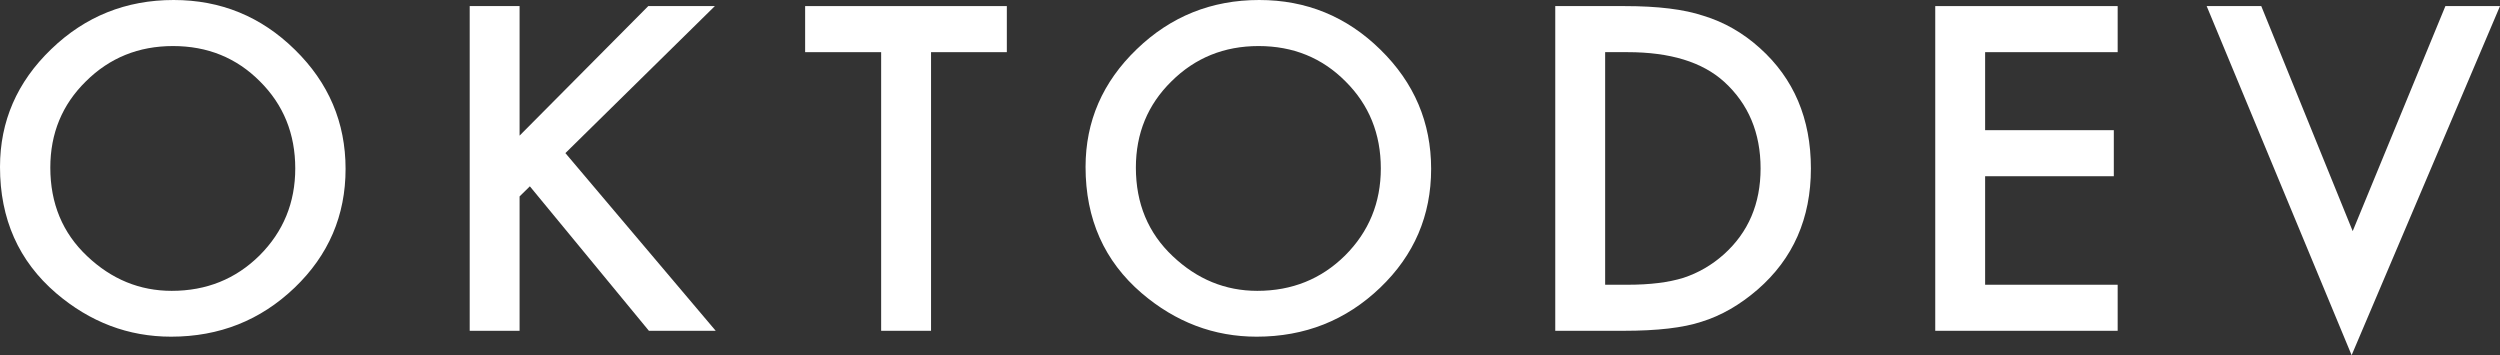
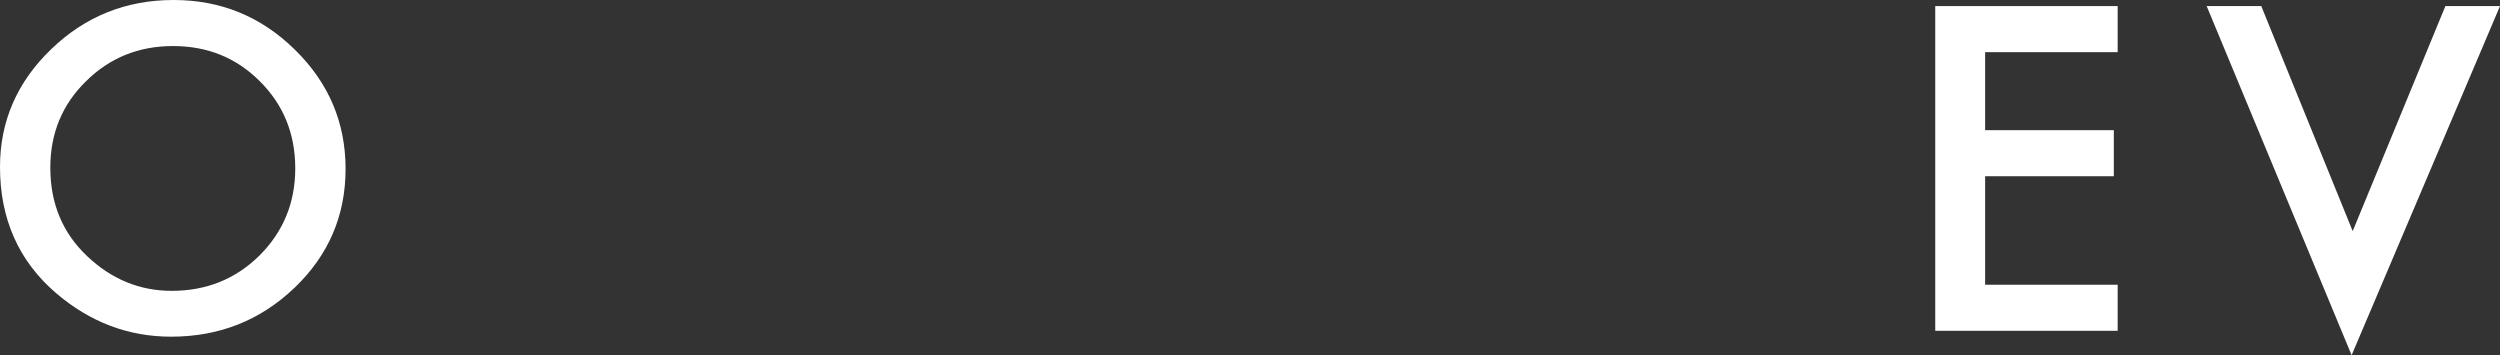
<svg xmlns="http://www.w3.org/2000/svg" width="183" height="26" viewBox="0 0 183 26" fill="none">
  <rect x="0" y="0" width="183" height="26" fill="#333333" stroke="none" />
  <path fill-rule="evenodd" clip-rule="evenodd" d="M3.746 3.602C1.249 6.004 0 8.877 0 12.223C0 16.03 1.369 19.109 4.106 21.459C6.593 23.583 9.398 24.645 12.523 24.645C16.054 24.645 19.069 23.45 21.566 21.059C24.052 18.678 25.296 15.779 25.296 12.361C25.296 8.964 24.058 6.055 21.581 3.633C19.116 1.211 16.159 0 12.711 0C9.221 0 6.233 1.201 3.746 3.602ZM6.379 18.75C4.582 17.056 3.683 14.896 3.683 12.269C3.683 9.765 4.55 7.661 6.285 5.957C8.019 4.233 10.146 3.371 12.664 3.371C15.192 3.371 17.313 4.233 19.027 5.957C20.751 7.671 21.613 9.796 21.613 12.33C21.613 14.834 20.74 16.959 18.995 18.703C17.25 20.427 15.108 21.29 12.569 21.29C10.229 21.29 8.165 20.443 6.379 18.75Z" fill="white" />
-   <path fill-rule="evenodd" clip-rule="evenodd" d="M79.463 12.223C79.463 8.877 80.712 6.004 83.209 3.602C85.696 1.201 88.684 0 92.174 0C95.622 0 98.579 1.211 101.045 3.633C103.521 6.055 104.759 8.964 104.759 12.361C104.759 15.779 103.516 18.678 101.029 21.059C98.532 23.45 95.517 24.645 91.986 24.645C88.862 24.645 86.056 23.583 83.57 21.459C80.832 19.109 79.463 16.03 79.463 12.223ZM83.146 12.269C83.146 14.896 84.045 17.056 85.842 18.75C87.629 20.443 89.692 21.29 92.033 21.29C94.572 21.29 96.714 20.427 98.459 18.703C100.204 16.959 101.076 14.834 101.076 12.33C101.076 9.796 100.214 7.671 98.49 5.957C96.776 4.233 94.655 3.371 92.127 3.371C89.609 3.371 87.483 4.233 85.748 5.957C84.014 7.661 83.146 9.765 83.146 12.269Z" fill="white" />
-   <path fill-rule="evenodd" clip-rule="evenodd" d="M113.845 24.214H118.86C121.316 24.214 123.212 23.994 124.549 23.552C125.981 23.111 127.35 22.326 128.656 21.197C131.257 18.939 132.558 15.984 132.558 12.33C132.558 8.687 131.31 5.747 128.812 3.51C127.579 2.401 126.206 1.616 124.69 1.155C123.28 0.682 121.357 0.446 118.923 0.446H113.845V24.214ZM119.142 20.843H117.497V3.818H119.142C122.256 3.818 124.612 4.541 126.211 5.988C127.987 7.61 128.875 9.724 128.875 12.33C128.875 14.916 127.977 17.015 126.179 18.626C125.302 19.406 124.32 19.976 123.233 20.335C122.146 20.674 120.783 20.843 119.142 20.843Z" fill="white" />
  <path d="M155.013 3.818H145.311V9.529H154.731V12.9H145.311V20.843H155.013V24.214H141.66V0.446H155.013V3.818Z" fill="white" />
  <path d="M165.525 0.446L172.217 16.918L179.003 0.446H183L172.139 26L161.528 0.446H165.525Z" fill="white" />
-   <path d="M68.152 24.214V3.818H73.7V0.446H58.936V3.818H64.5V24.214H68.152Z" fill="white" />
-   <path d="M38.033 9.929L47.453 0.446H52.327L41.387 11.207L52.39 24.214H47.5L38.786 13.639L38.033 14.378V24.214H34.382V0.446H38.033V9.929Z" fill="white" />
</svg>